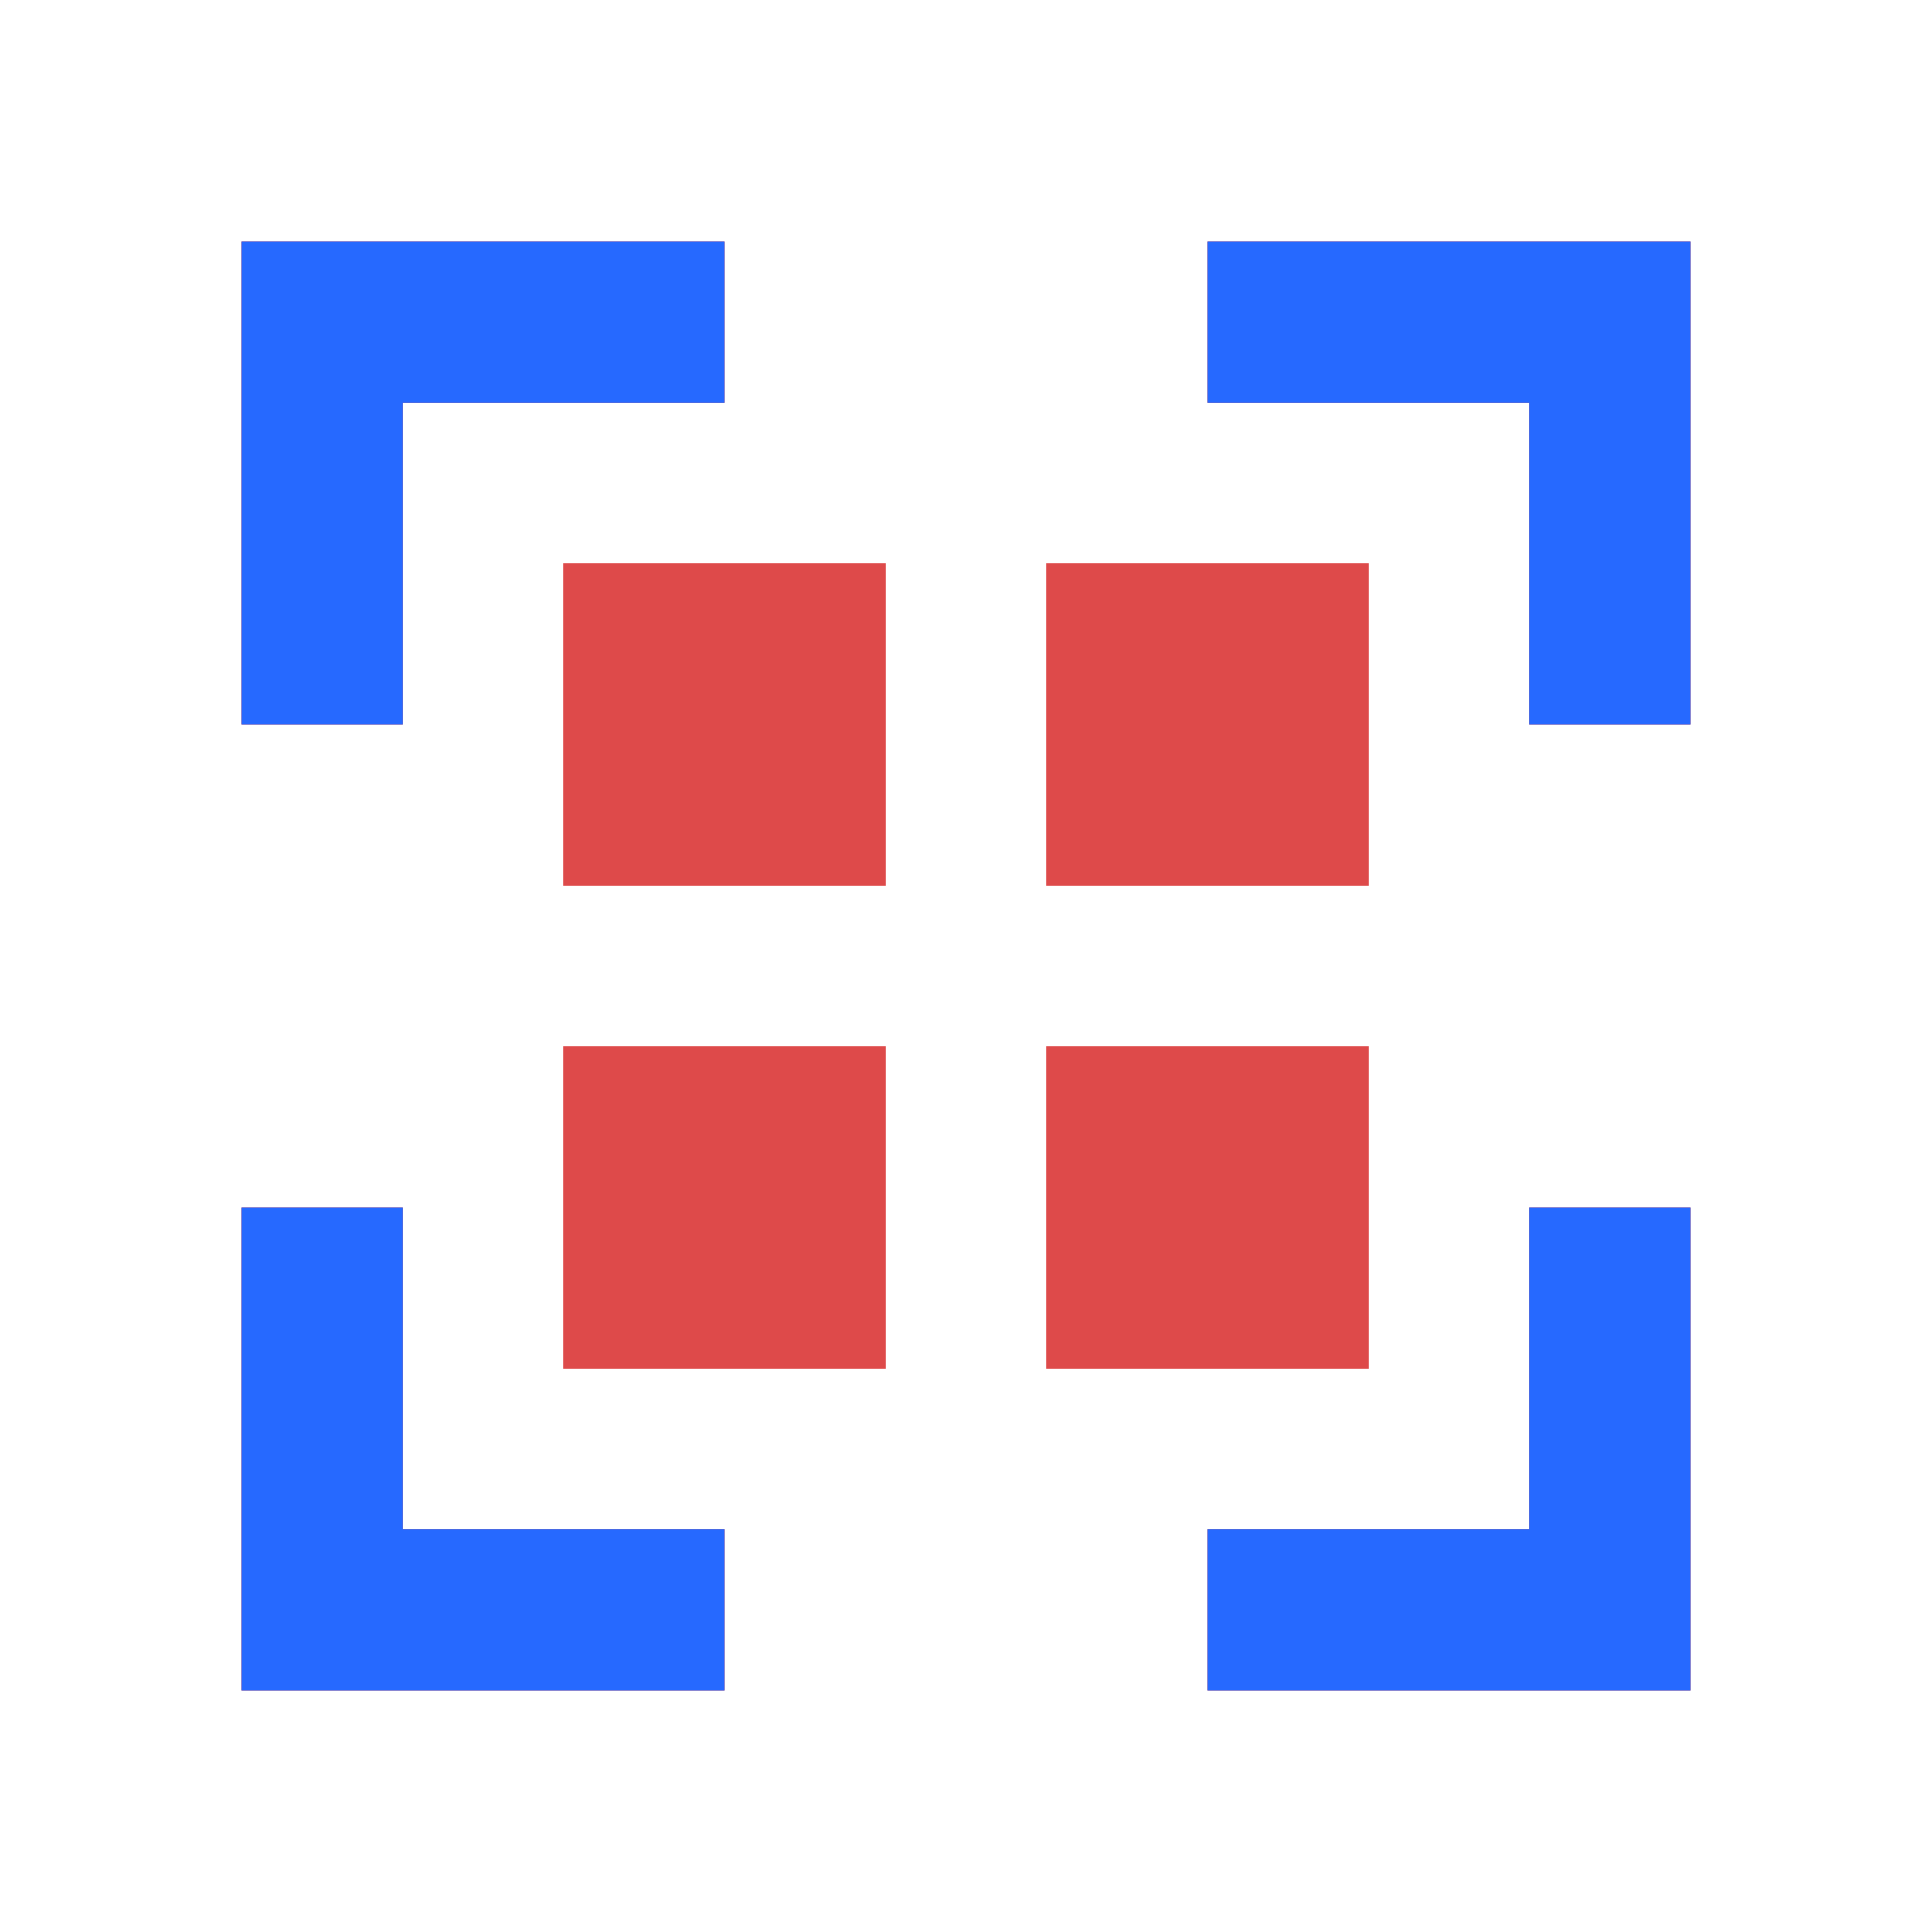
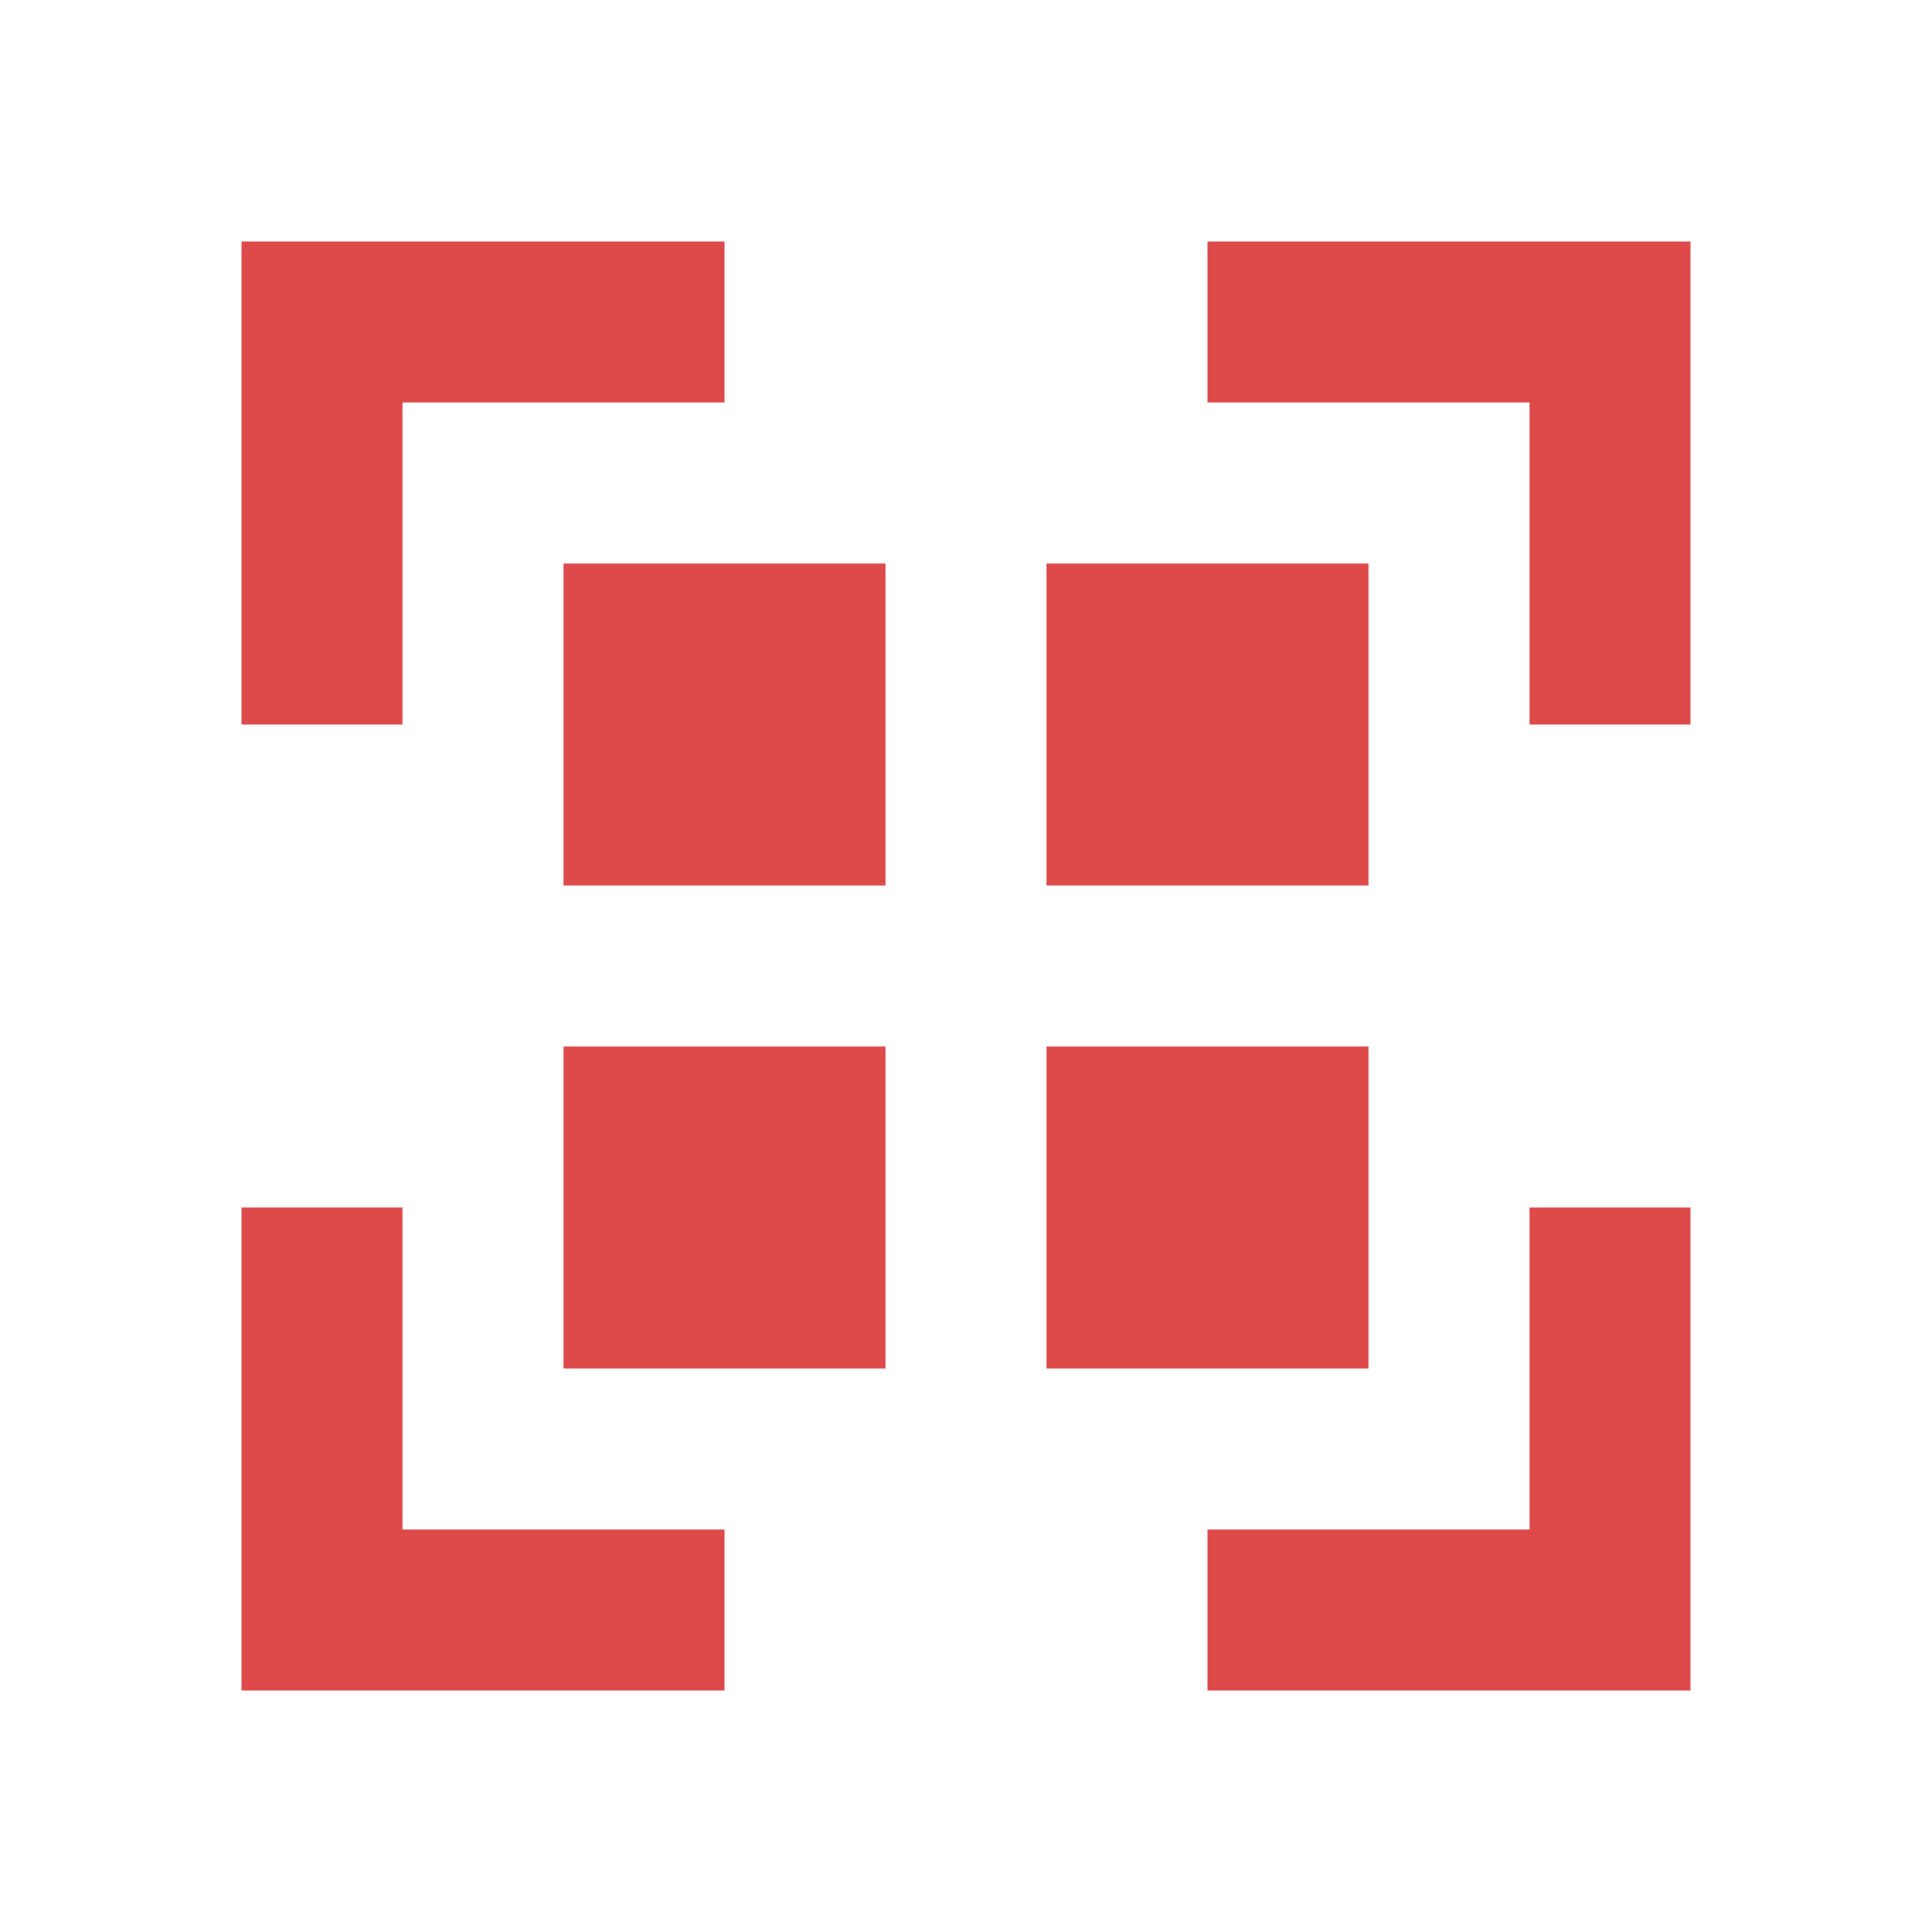
<svg xmlns="http://www.w3.org/2000/svg" width="40" height="40" viewBox="0 0 40 40" fill="none">
  <g id="gg:qr">
    <path id="Vector" fill-rule="evenodd" clip-rule="evenodd" d="M15 5H5V15H8.333V8.333H15V5ZM5 35V25H8.333V31.667H15V35H5ZM25 5V8.333H31.667V15H35V5H25ZM31.667 25H35V35H25V31.667H31.667V25ZM11.667 11.667H18.333V18.333H11.667V11.667ZM11.667 21.667H18.333V28.333H11.667V21.667ZM28.333 11.667H21.667V18.333H28.333V11.667ZM21.667 21.667H28.333V28.333H21.667V21.667Z" fill="#DE4A4A" />
-     <path id="Vector_2" fill-rule="evenodd" clip-rule="evenodd" d="M15 5H5V15H8.333V8.333H15V5ZM5 35V25H8.333V31.667H15V35H5ZM25 5V8.333H31.667V15H35V5H25ZM31.667 25H35V35H25V31.667H31.667V25Z" fill="#2669FF" />
  </g>
</svg>